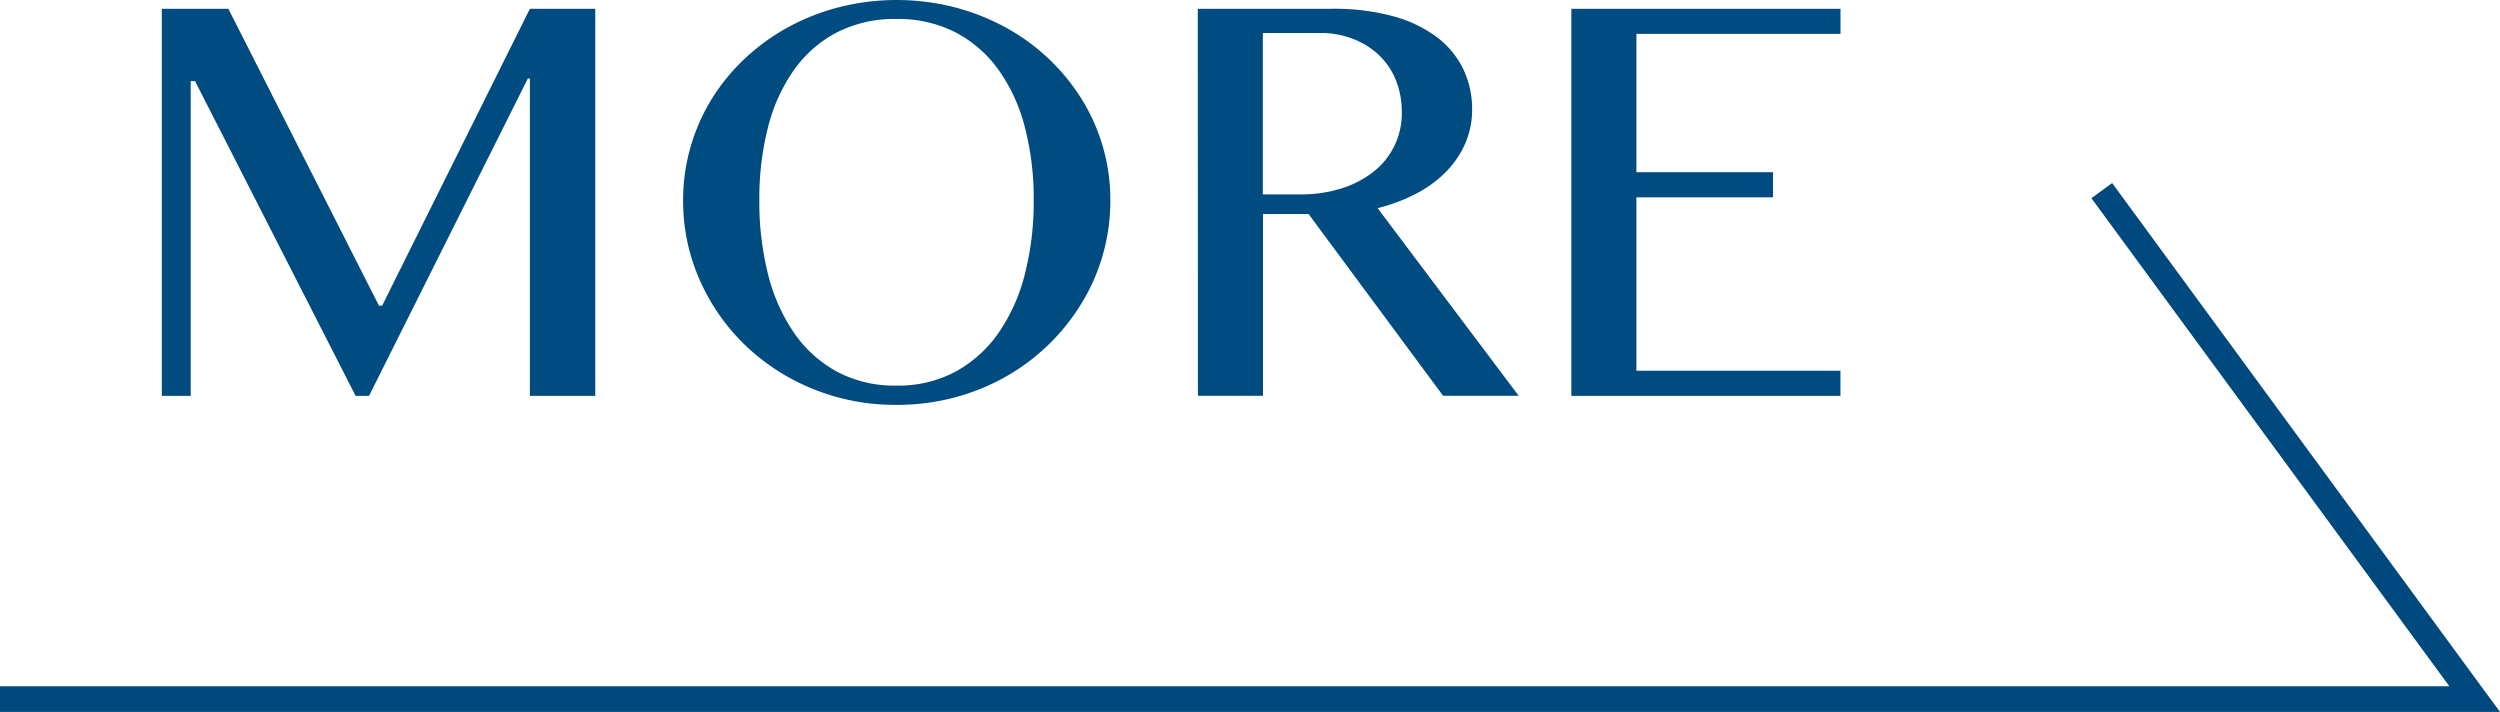
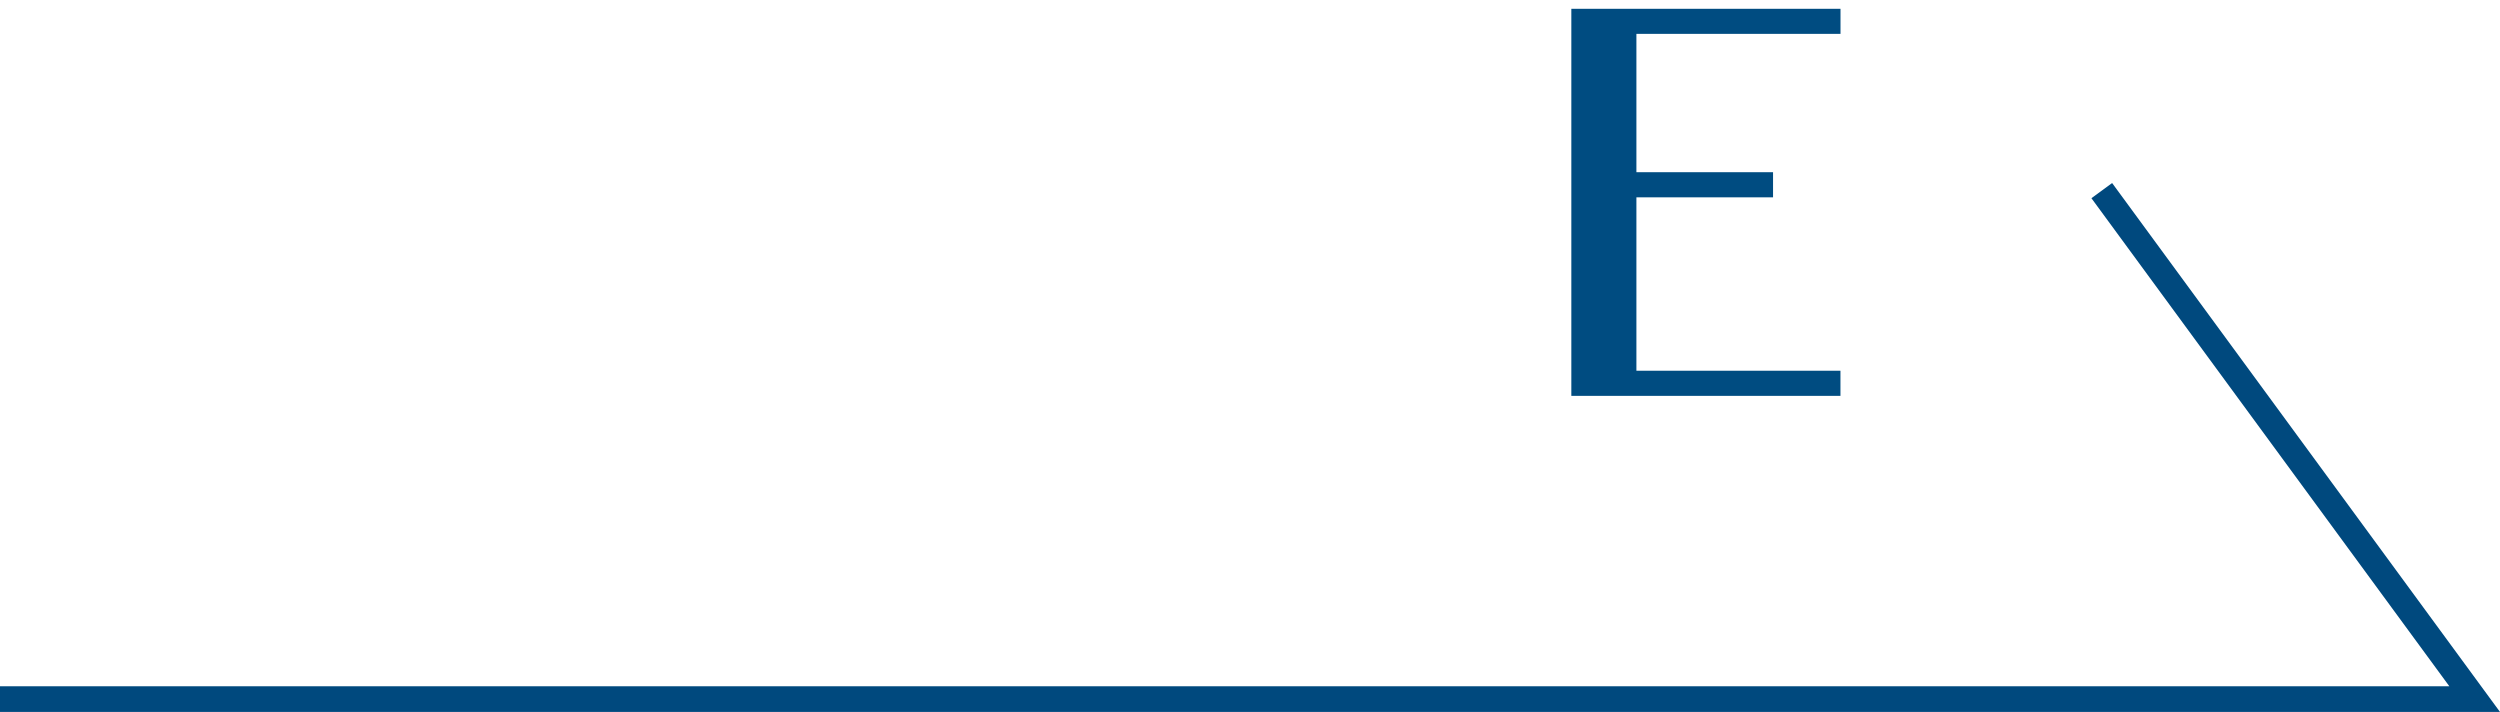
<svg xmlns="http://www.w3.org/2000/svg" width="97.427" height="27.745" viewBox="0 0 97.427 27.745">
  <g id="icon-more" transform="translate(-2869.828 -4862.439)">
    <path id="Path_512" data-name="Path 512" d="M2869.828,4889.684h96.44l-14.532-19.816" fill="none" stroke="#00497e" stroke-width="1" />
    <g id="Group_72" data-name="Group 72">
      <g id="Group_71" data-name="Group 71">
-         <path id="Path_513" data-name="Path 513" d="M2876.134,4862.781h2.593l5.869,11.569h.125l5.757-11.569h2.548v15.084h-2.548V4865.5h-.08l-6.188,12.365h-.524l-6.256-12.263h-.17v12.263h-1.126Z" fill="#004c81" />
-         <path id="Path_514" data-name="Path 514" d="M2904.766,4878.217a8.5,8.5,0,0,1-3.27-.626,8.258,8.258,0,0,1-2.64-1.712,7.98,7.98,0,0,1-1.762-2.536,7.553,7.553,0,0,1-.644-3.1,7.42,7.42,0,0,1,.291-2.081,7.507,7.507,0,0,1,.824-1.866,7.769,7.769,0,0,1,1.291-1.576,8.214,8.214,0,0,1,1.678-1.216,8.608,8.608,0,0,1,2-.786,9.122,9.122,0,0,1,4.476,0,8.75,8.75,0,0,1,2,.786,8.019,8.019,0,0,1,2.968,2.792,7.412,7.412,0,0,1,1.121,3.947,7.64,7.64,0,0,1-1.121,4.015,8.165,8.165,0,0,1-2.968,2.868,8.475,8.475,0,0,1-2,.807A8.67,8.67,0,0,1,2904.766,4878.217Zm0-.751a4.715,4.715,0,0,0,2.292-.54,4.9,4.9,0,0,0,1.678-1.506,7.024,7.024,0,0,0,1.029-2.288,11.294,11.294,0,0,0,.347-2.889,11,11,0,0,0-.347-2.855,6.691,6.691,0,0,0-1.029-2.235,4.79,4.79,0,0,0-1.678-1.456,4.889,4.889,0,0,0-2.292-.518,4.945,4.945,0,0,0-2.315.518,4.735,4.735,0,0,0-1.672,1.456,6.673,6.673,0,0,0-1.018,2.235,11.188,11.188,0,0,0-.341,2.855,11.489,11.489,0,0,0,.341,2.889,7.005,7.005,0,0,0,1.018,2.288,4.847,4.847,0,0,0,1.672,1.506A4.769,4.769,0,0,0,2904.766,4877.466Z" fill="#004c81" />
-         <path id="Path_515" data-name="Path 515" d="M2916.506,4862.781h5.232a8.785,8.785,0,0,1,2.378.29,5.045,5.045,0,0,1,1.706.813,3.435,3.435,0,0,1,1.029,1.245,3.59,3.59,0,0,1,.347,1.577,3.273,3.273,0,0,1-.267,1.319,3.661,3.661,0,0,1-.751,1.109,4.577,4.577,0,0,1-1.166.853,6.67,6.67,0,0,1-1.5.563l5.5,7.315h-2.947l-5.244-7.087h-1.775v7.087h-2.536Zm2.536,7.234h1.468a5.212,5.212,0,0,0,1.575-.227,3.921,3.921,0,0,0,1.252-.643,2.879,2.879,0,0,0,1.12-2.337,3.264,3.264,0,0,0-.234-1.252,2.755,2.755,0,0,0-.659-.972,3.061,3.061,0,0,0-1.012-.631,3.478,3.478,0,0,0-1.28-.228h-2.23Z" fill="#004c81" />
        <path id="Path_516" data-name="Path 516" d="M2941.554,4862.781v.978H2933.6v5.392h5.325v.978H2933.6v6.757h7.952v.979h-10.488v-15.084Z" fill="#004c81" />
      </g>
    </g>
  </g>
</svg>